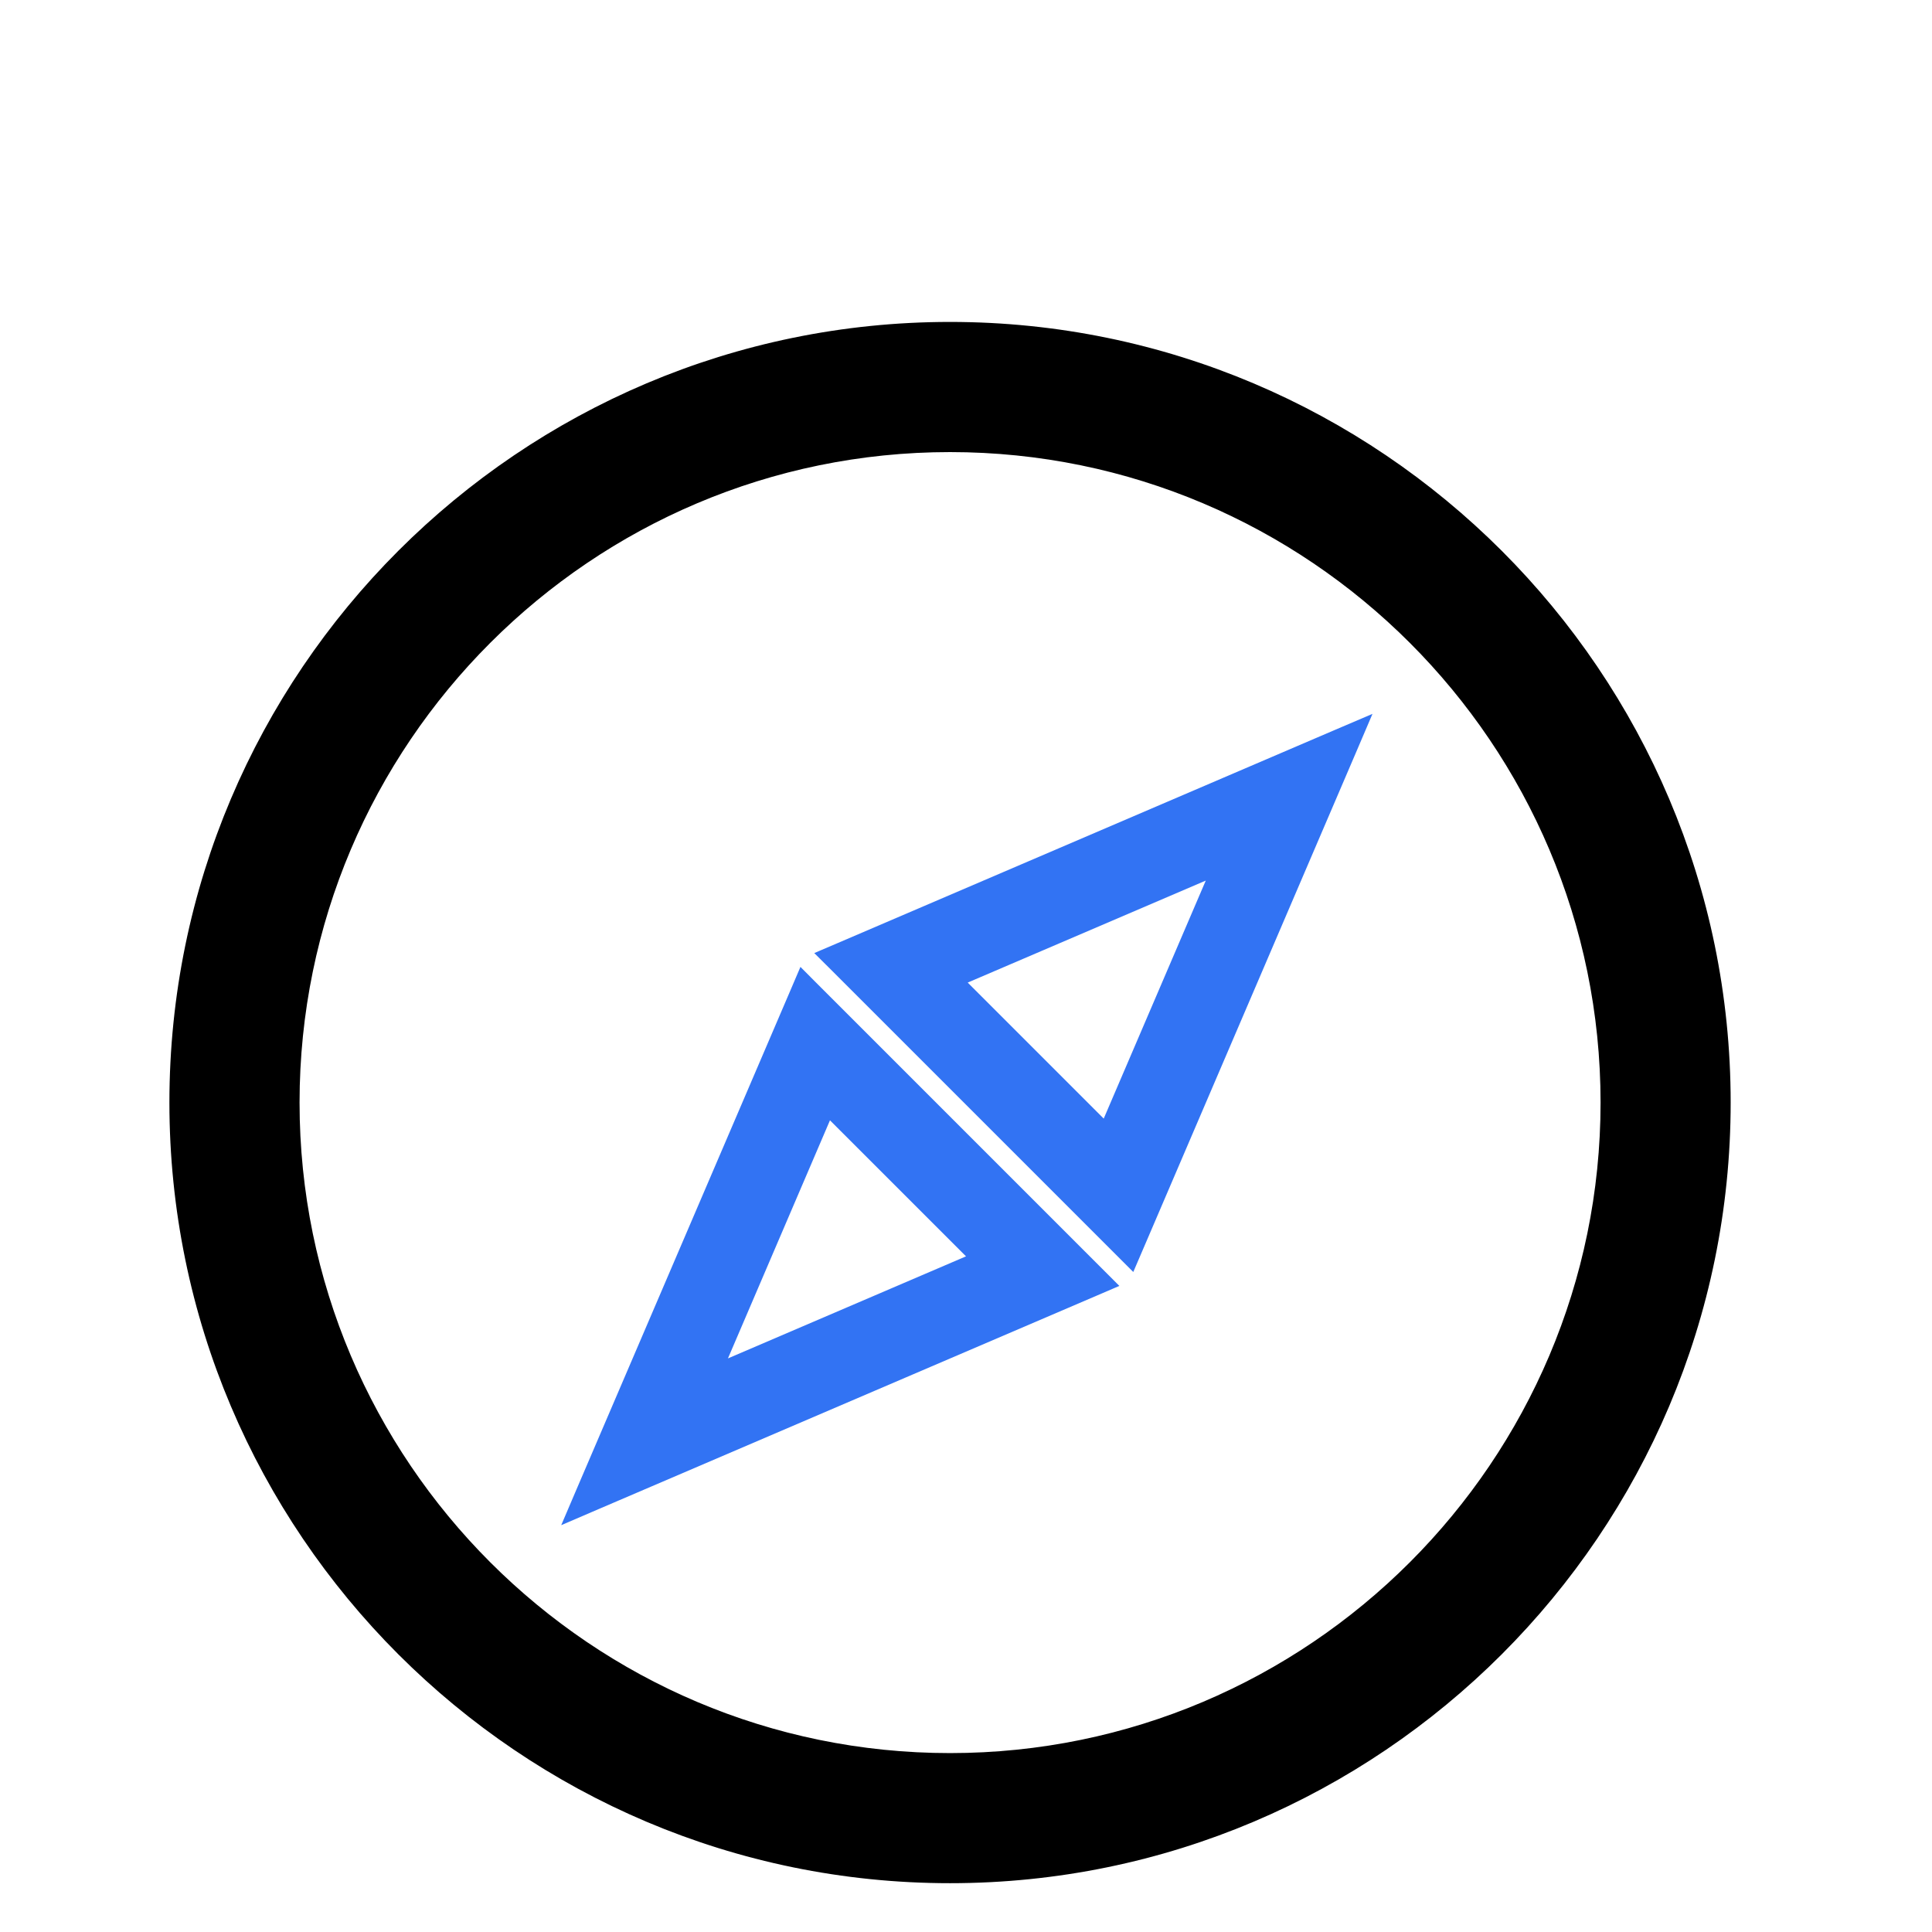
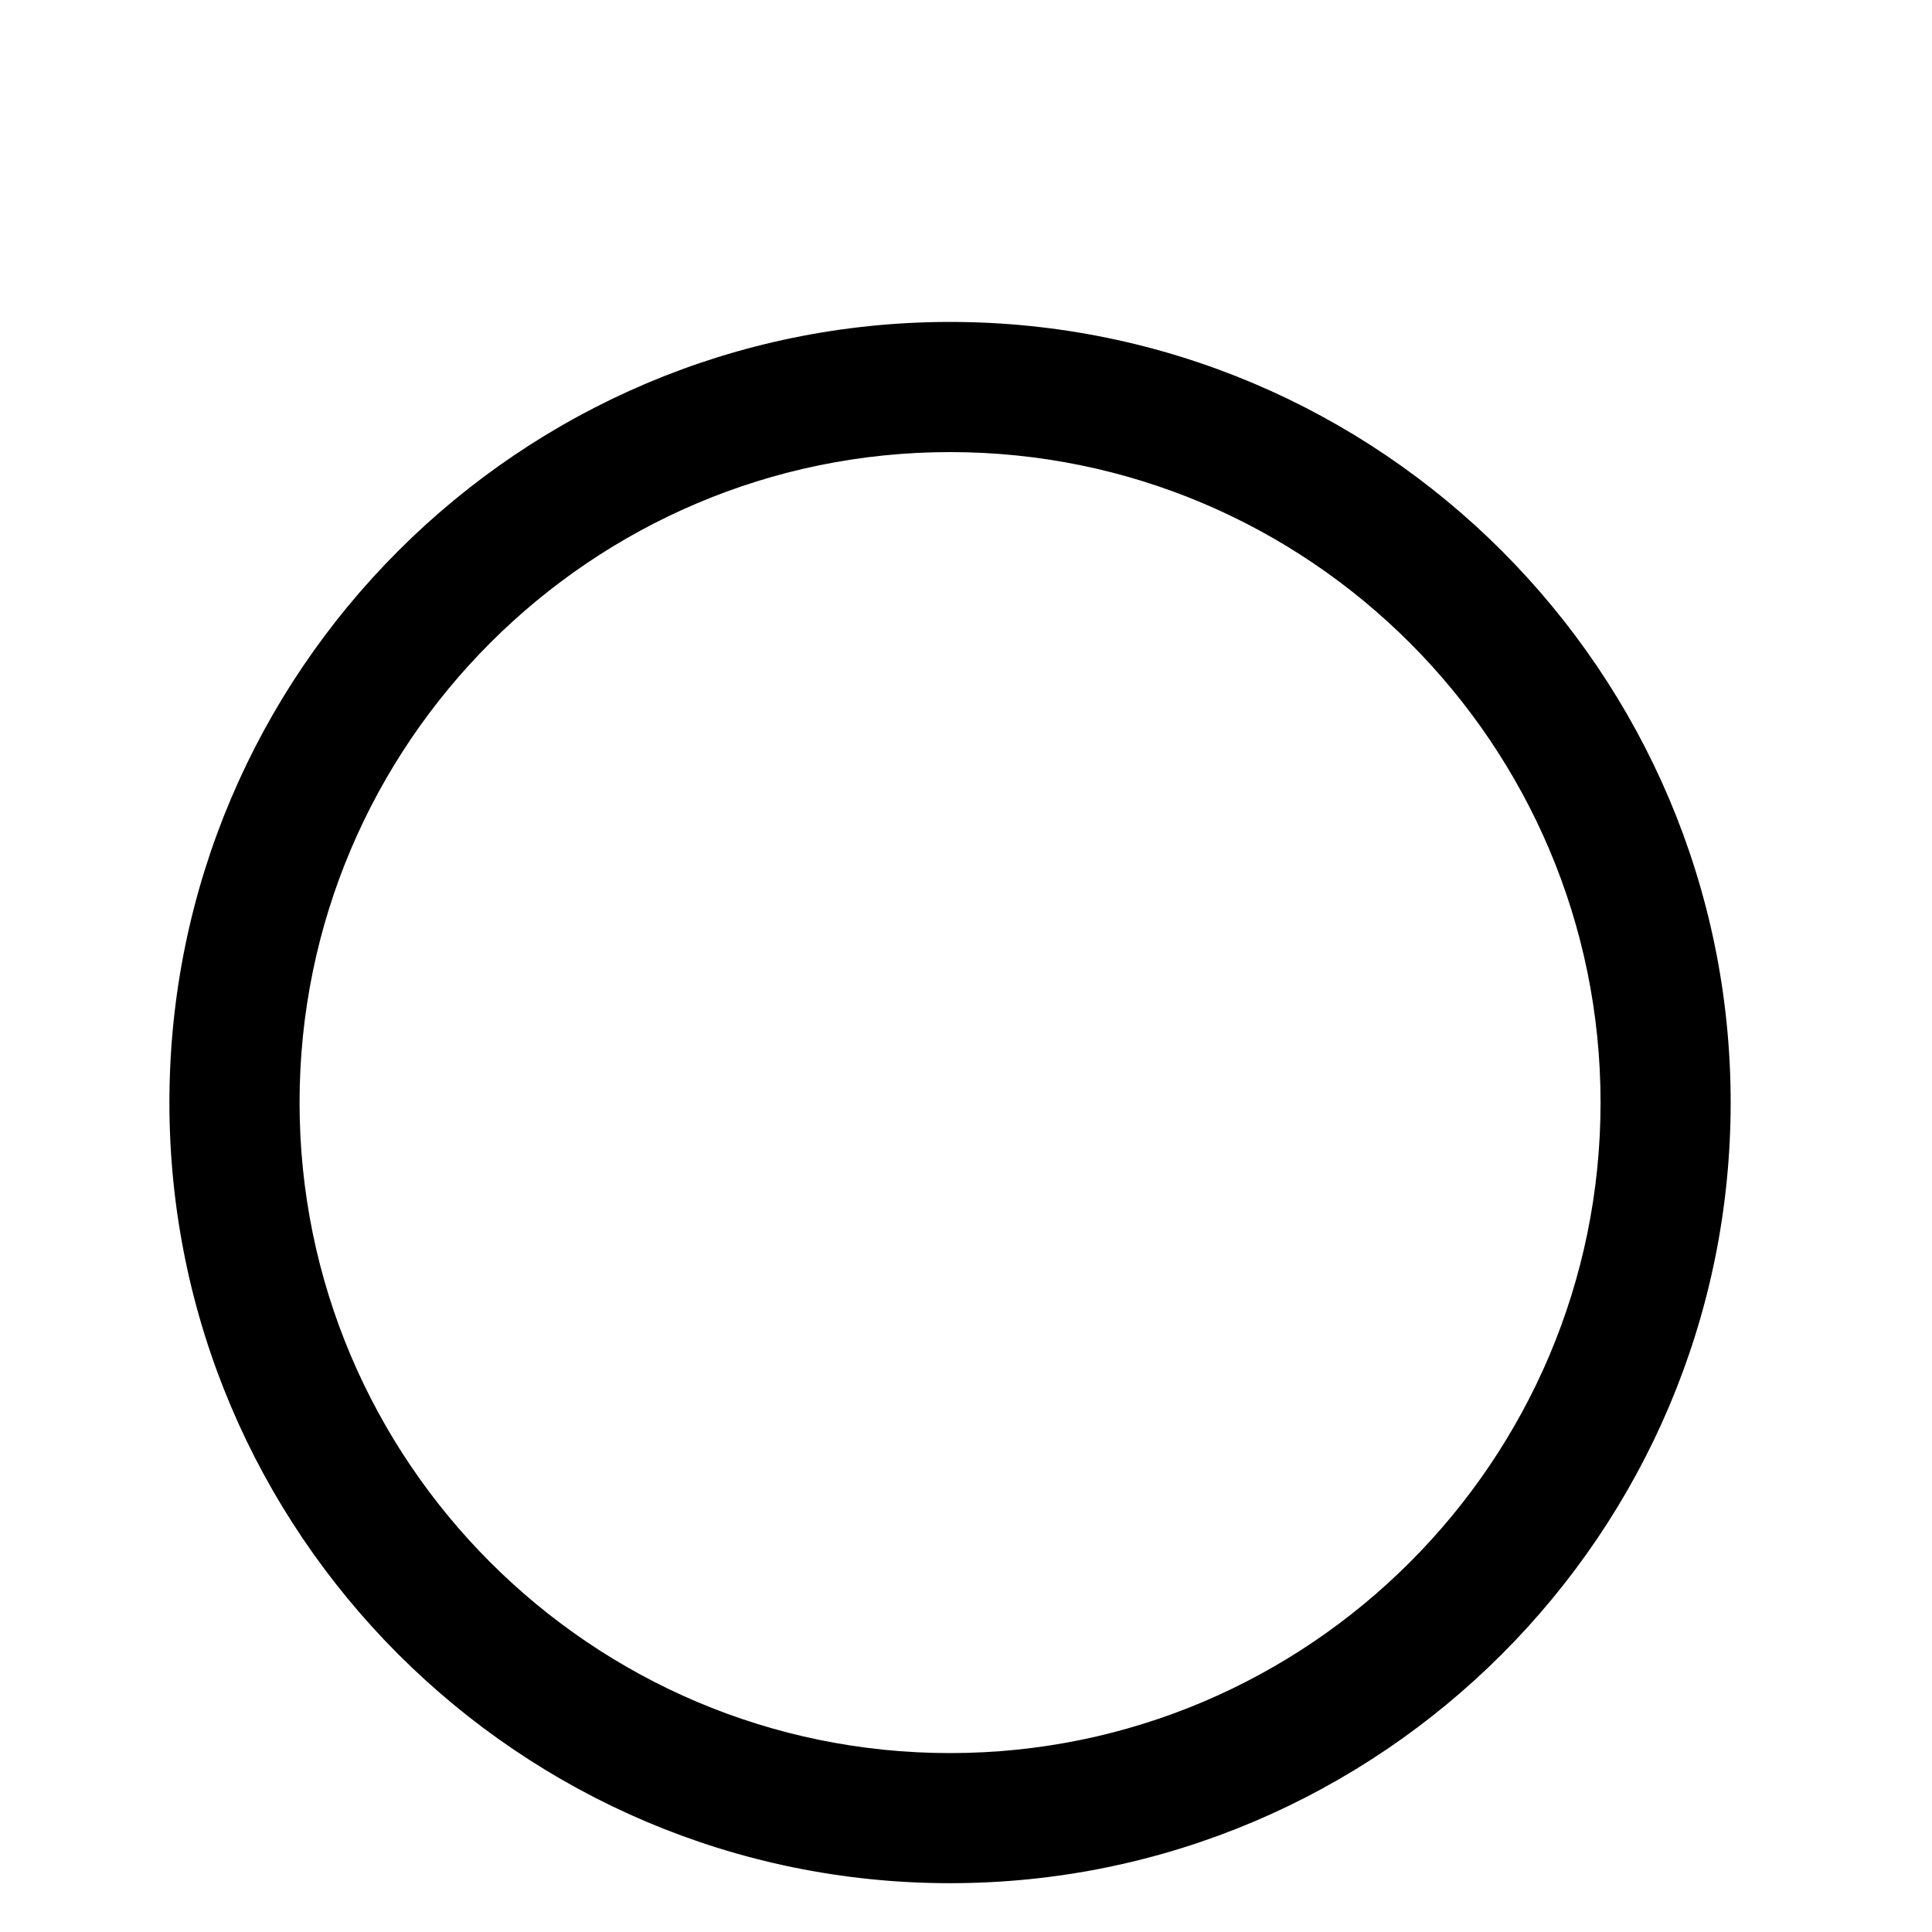
<svg xmlns="http://www.w3.org/2000/svg" width="38" height="38" viewBox="0 0 38 38" fill="none">
  <path d="M18.686 36.706C26.968 36.706 33.706 29.968 33.706 21.686C33.706 13.404 26.968 6.666 18.686 6.666C10.404 6.666 3.666 13.404 3.666 21.686C3.666 29.968 10.404 36.706 18.686 36.706ZM18.686 8.558C25.925 8.558 31.815 14.447 31.815 21.686C31.815 28.925 25.925 34.815 18.686 34.815C11.447 34.815 5.558 28.925 5.558 21.686C5.558 14.447 11.447 8.558 18.686 8.558Z" fill="black" stroke="black" stroke-width="0.668" />
-   <path d="M26.514 14.742L26.678 14.358L26.294 14.522L16.536 18.705L16.309 18.802L16.484 18.976L22.06 24.552L22.234 24.726L22.331 24.5L26.514 14.742ZM15.974 19.486L15.8 19.311L15.703 19.538L11.52 29.296L11.356 29.68L11.74 29.515L21.498 25.333L21.724 25.236L21.55 25.062L15.974 19.486ZM21.765 22.294L18.741 19.27L24.034 17.002L21.765 22.294ZM14 27.036L16.268 21.743L19.293 24.767L14 27.036Z" fill="#3273F3" stroke="#3273F3" stroke-width="0.334" />
</svg>